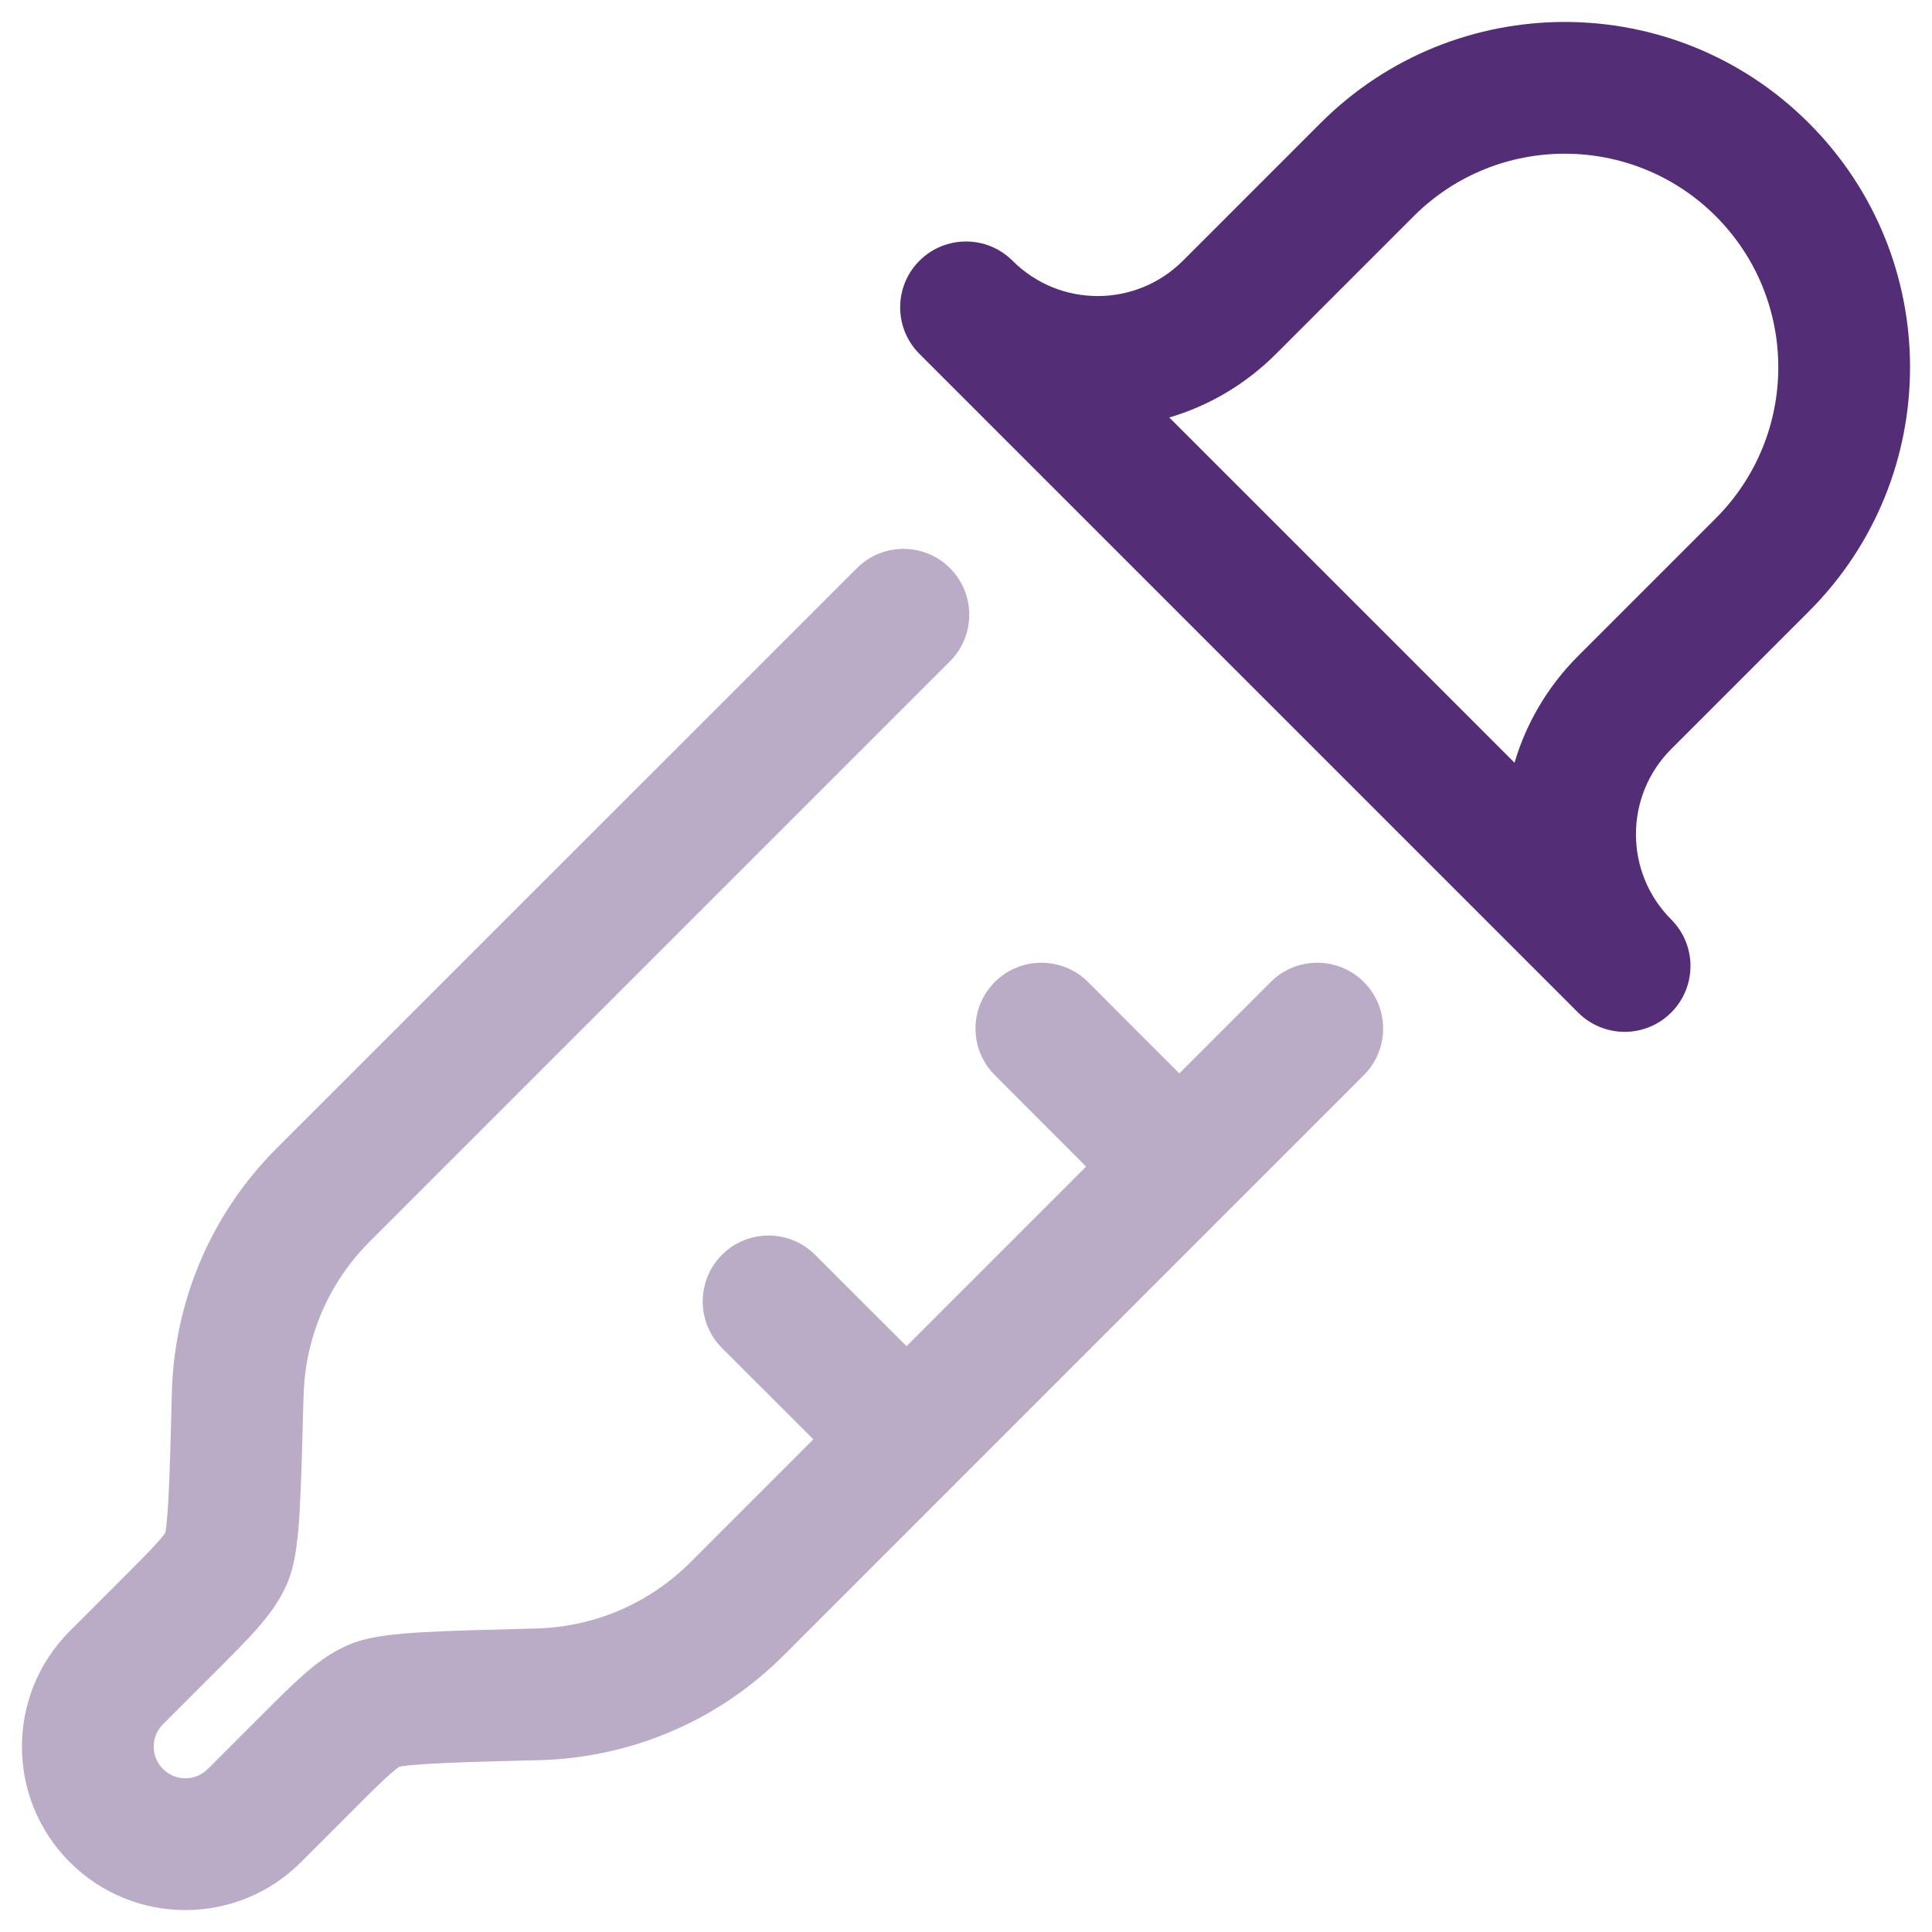
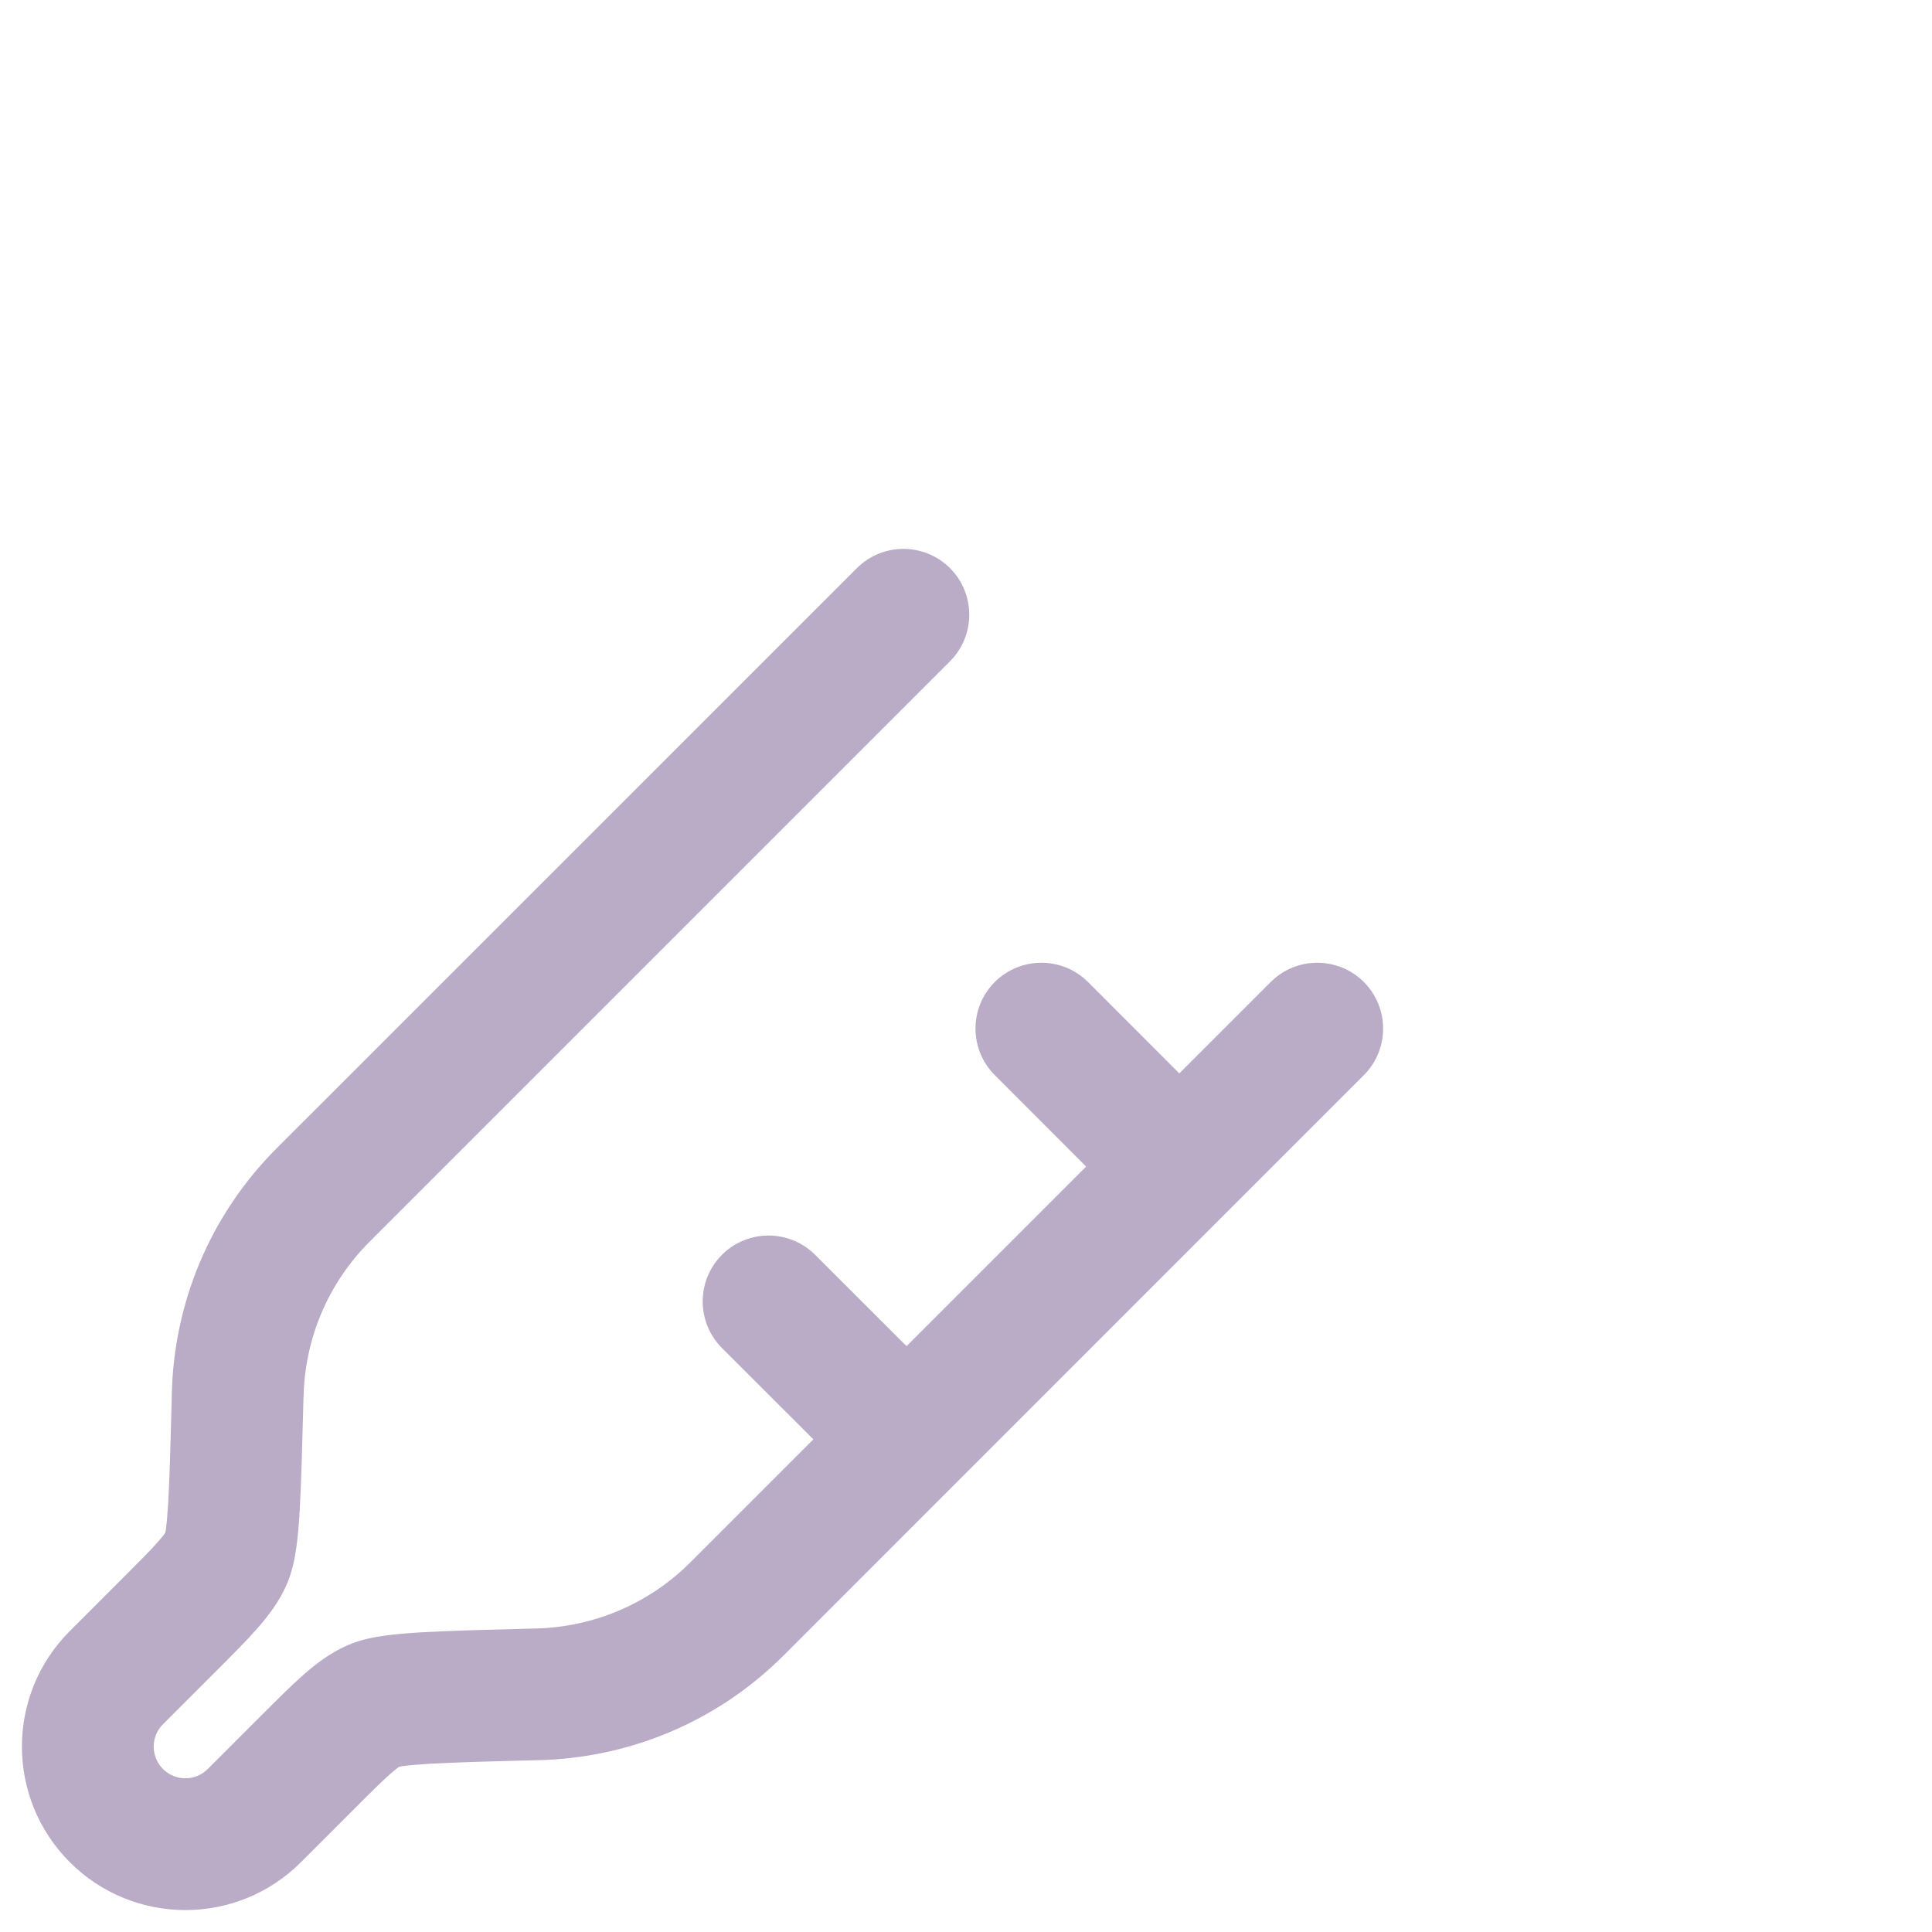
<svg xmlns="http://www.w3.org/2000/svg" width="22" height="22" viewBox="0 0 22 22" fill="none">
  <path opacity="0.4" fill-rule="evenodd" clip-rule="evenodd" d="M10.818 6.47C11.11 6.763 11.11 7.237 10.818 7.53L4.212 14.136C3.724 14.623 3.473 15.256 3.457 15.895L3.456 15.911C3.442 16.453 3.431 16.879 3.413 17.193C3.404 17.352 3.392 17.498 3.374 17.624C3.358 17.739 3.33 17.89 3.269 18.033C3.181 18.239 3.051 18.406 2.924 18.55C2.802 18.688 2.644 18.846 2.465 19.025L1.856 19.634C1.715 19.775 1.715 20.003 1.856 20.144C1.997 20.285 2.225 20.285 2.366 20.144L2.975 19.535C3.154 19.356 3.312 19.198 3.45 19.076C3.594 18.949 3.761 18.819 3.967 18.731C4.11 18.67 4.261 18.642 4.376 18.626C4.502 18.608 4.648 18.596 4.807 18.587C5.121 18.569 5.547 18.558 6.089 18.544L6.105 18.544C6.744 18.527 7.377 18.276 7.864 17.788L9.262 16.39L8.221 15.35C7.929 15.057 7.929 14.582 8.221 14.289C8.514 13.996 8.989 13.996 9.282 14.289L10.323 15.329L12.368 13.284L11.328 12.243C11.035 11.95 11.035 11.475 11.328 11.182C11.621 10.89 12.096 10.89 12.389 11.182L13.429 12.223L14.47 11.182C14.763 10.89 15.237 10.89 15.53 11.182C15.823 11.475 15.823 11.95 15.53 12.243L8.925 18.849C8.155 19.619 7.152 20.017 6.143 20.043C5.583 20.057 5.181 20.068 4.894 20.084C4.752 20.093 4.652 20.102 4.585 20.111C4.568 20.114 4.555 20.116 4.546 20.118C4.529 20.129 4.497 20.153 4.444 20.2C4.345 20.288 4.219 20.412 4.021 20.611L3.427 21.205C2.7 21.932 1.522 21.932 0.795 21.205C0.068 20.478 0.068 19.3 0.795 18.573L1.389 17.979C1.588 17.78 1.713 17.655 1.8 17.556C1.847 17.503 1.871 17.471 1.882 17.454C1.884 17.445 1.886 17.432 1.889 17.415C1.898 17.348 1.907 17.248 1.916 17.105C1.932 16.819 1.943 16.418 1.957 15.857C1.983 14.848 2.381 13.845 3.151 13.075L9.757 6.47C10.05 6.177 10.525 6.177 10.818 6.47Z" fill="#532D75" />
-   <path fill-rule="evenodd" clip-rule="evenodd" d="M15.037 1.402C16.573 -0.134 19.063 -0.134 20.598 1.402C22.134 2.937 22.134 5.427 20.598 6.962L19.03 8.53C18.495 9.066 18.495 9.934 19.03 10.47C19.323 10.763 19.323 11.237 19.03 11.53C18.738 11.823 18.263 11.823 17.97 11.53L10.47 4.03C10.177 3.737 10.177 3.262 10.47 2.969C10.763 2.677 11.237 2.677 11.53 2.969C11.53 2.97 11.53 2.97 11.531 2.97C12.066 3.505 12.934 3.505 13.47 2.969L15.037 1.402ZM13.315 4.754L17.246 8.685C17.378 8.24 17.619 7.821 17.97 7.47L19.538 5.902C20.487 4.952 20.487 3.412 19.538 2.462C18.588 1.513 17.048 1.513 16.098 2.462L14.53 4.03C14.179 4.381 13.76 4.623 13.315 4.754Z" fill="#532D75" />
</svg>